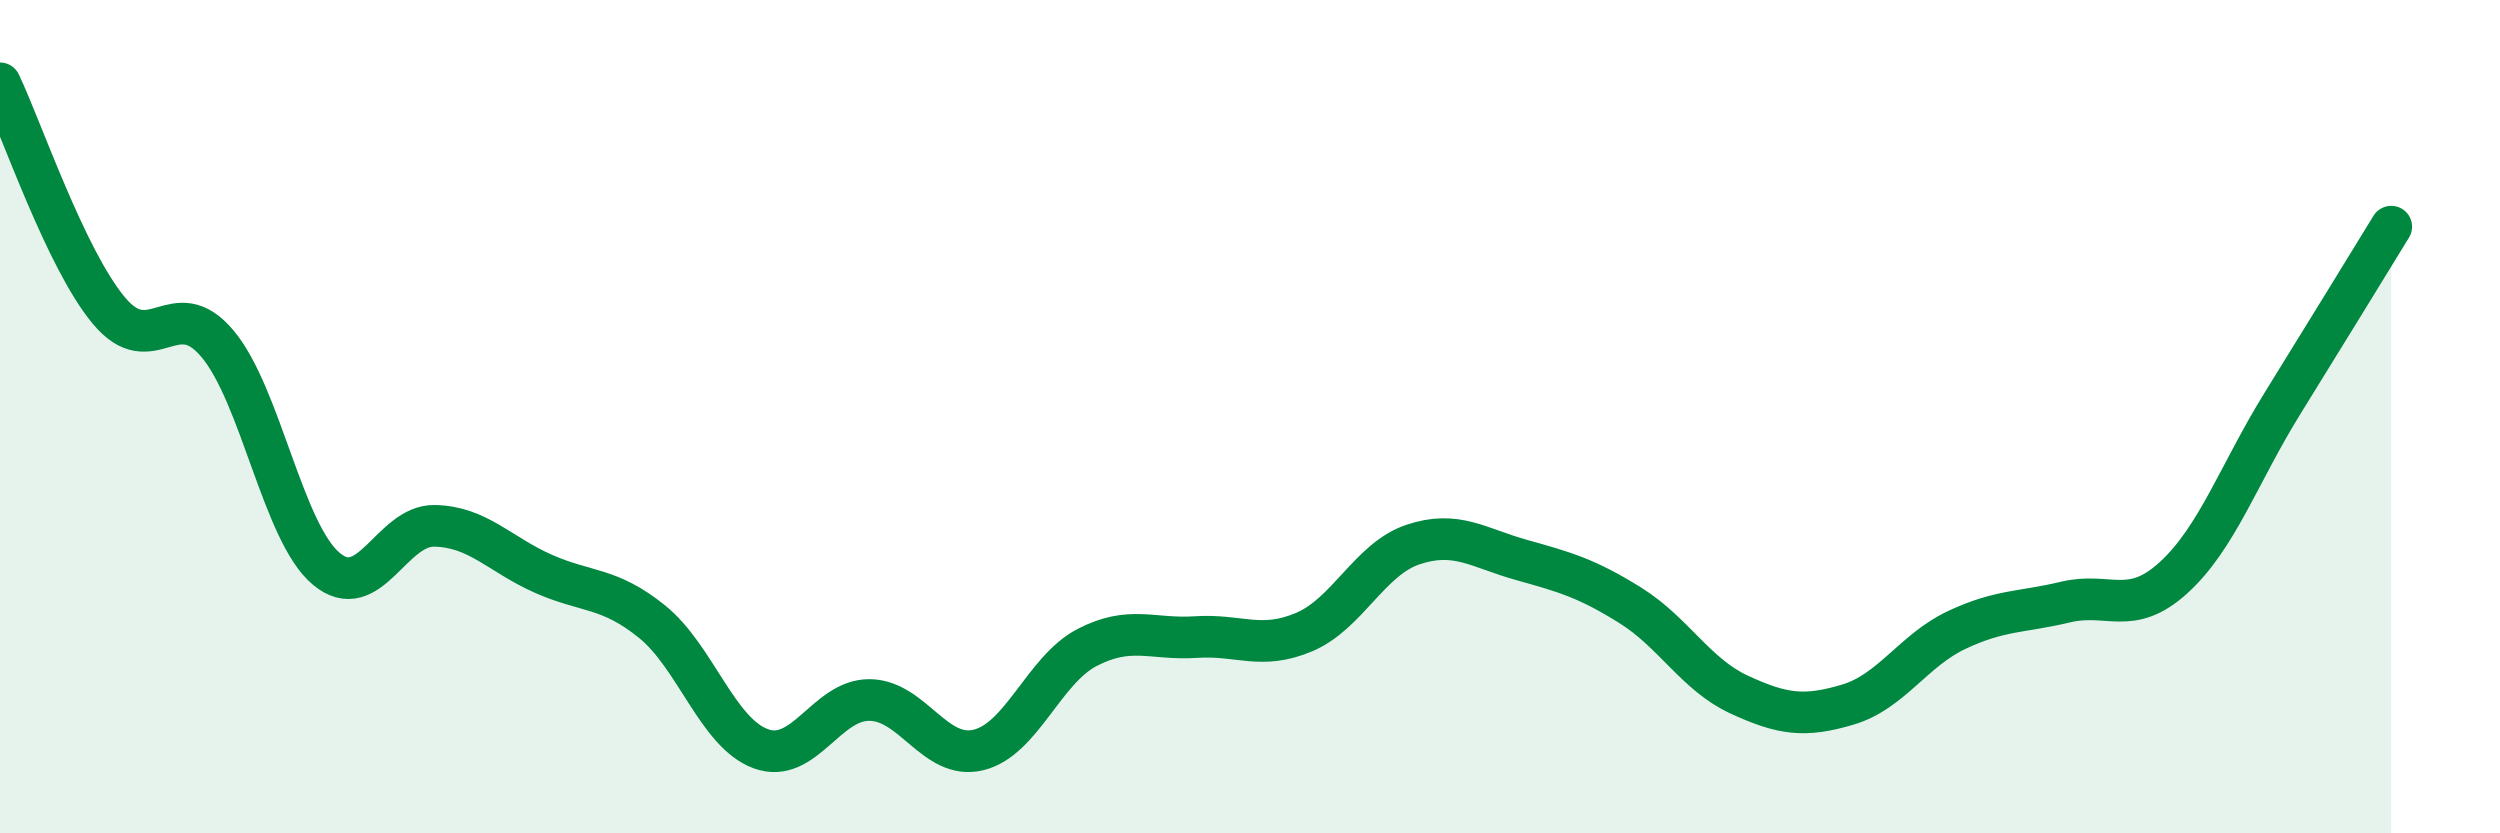
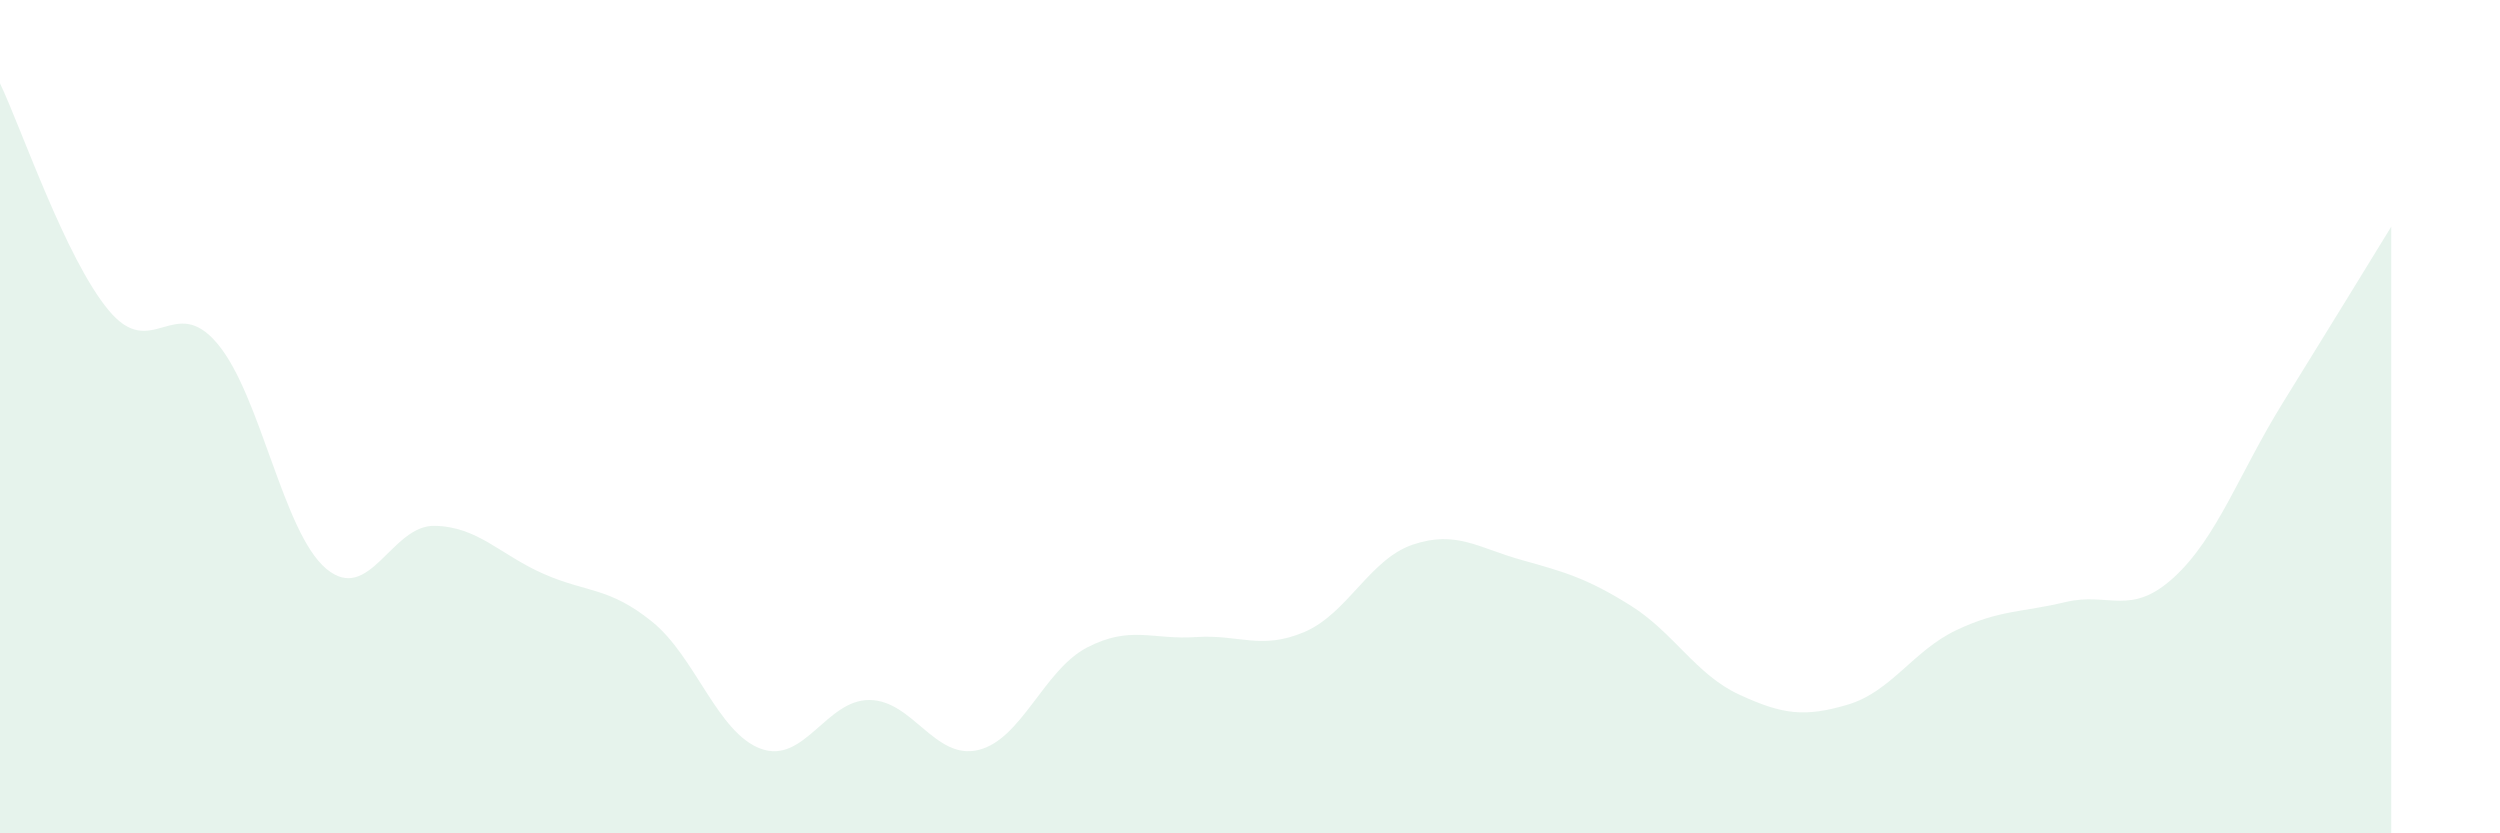
<svg xmlns="http://www.w3.org/2000/svg" width="60" height="20" viewBox="0 0 60 20">
  <path d="M 0,2 C 0.52,3.09 1.57,6.2 2.61,7.45 C 3.65,8.7 4.18,7.01 5.22,8.25 C 6.26,9.49 6.79,12.78 7.83,13.65 C 8.87,14.52 9.39,12.6 10.43,12.62 C 11.47,12.64 12,13.31 13.04,13.77 C 14.08,14.23 14.61,14.08 15.65,14.92 C 16.69,15.76 17.22,17.59 18.26,17.97 C 19.3,18.35 19.83,16.79 20.87,16.8 C 21.91,16.81 22.44,18.25 23.48,18 C 24.52,17.75 25.05,16.08 26.09,15.54 C 27.13,15 27.66,15.36 28.7,15.29 C 29.74,15.22 30.26,15.61 31.3,15.17 C 32.34,14.73 32.87,13.42 33.91,13.07 C 34.95,12.72 35.48,13.15 36.52,13.44 C 37.56,13.73 38.09,13.88 39.13,14.53 C 40.17,15.18 40.7,16.19 41.74,16.67 C 42.78,17.15 43.31,17.22 44.35,16.91 C 45.39,16.6 45.92,15.61 46.96,15.12 C 48,14.63 48.53,14.7 49.57,14.45 C 50.61,14.2 51.13,14.81 52.17,13.86 C 53.21,12.91 53.74,11.36 54.78,9.68 C 55.82,8 56.87,6.29 57.39,5.44L57.39 20L0 20Z" fill="#008740" opacity="0.1" stroke-linecap="round" stroke-linejoin="round" />
-   <path d="M 0,2 C 0.52,3.09 1.57,6.2 2.61,7.45 C 3.65,8.7 4.18,7.01 5.22,8.25 C 6.26,9.49 6.79,12.78 7.83,13.65 C 8.87,14.52 9.39,12.6 10.43,12.62 C 11.47,12.64 12,13.31 13.04,13.77 C 14.08,14.23 14.61,14.08 15.65,14.92 C 16.69,15.76 17.22,17.59 18.26,17.97 C 19.3,18.35 19.83,16.79 20.87,16.8 C 21.91,16.81 22.44,18.25 23.48,18 C 24.52,17.75 25.05,16.08 26.09,15.54 C 27.13,15 27.66,15.36 28.7,15.29 C 29.74,15.22 30.26,15.61 31.3,15.17 C 32.34,14.73 32.87,13.42 33.91,13.07 C 34.95,12.72 35.48,13.15 36.52,13.44 C 37.56,13.73 38.09,13.88 39.13,14.53 C 40.17,15.18 40.7,16.19 41.74,16.67 C 42.78,17.15 43.31,17.22 44.35,16.91 C 45.39,16.6 45.92,15.61 46.96,15.12 C 48,14.63 48.53,14.7 49.57,14.45 C 50.61,14.2 51.13,14.81 52.17,13.86 C 53.21,12.91 53.74,11.36 54.78,9.68 C 55.82,8 56.87,6.29 57.39,5.44" stroke="#008740" stroke-width="1" fill="none" stroke-linecap="round" stroke-linejoin="round" />
</svg>